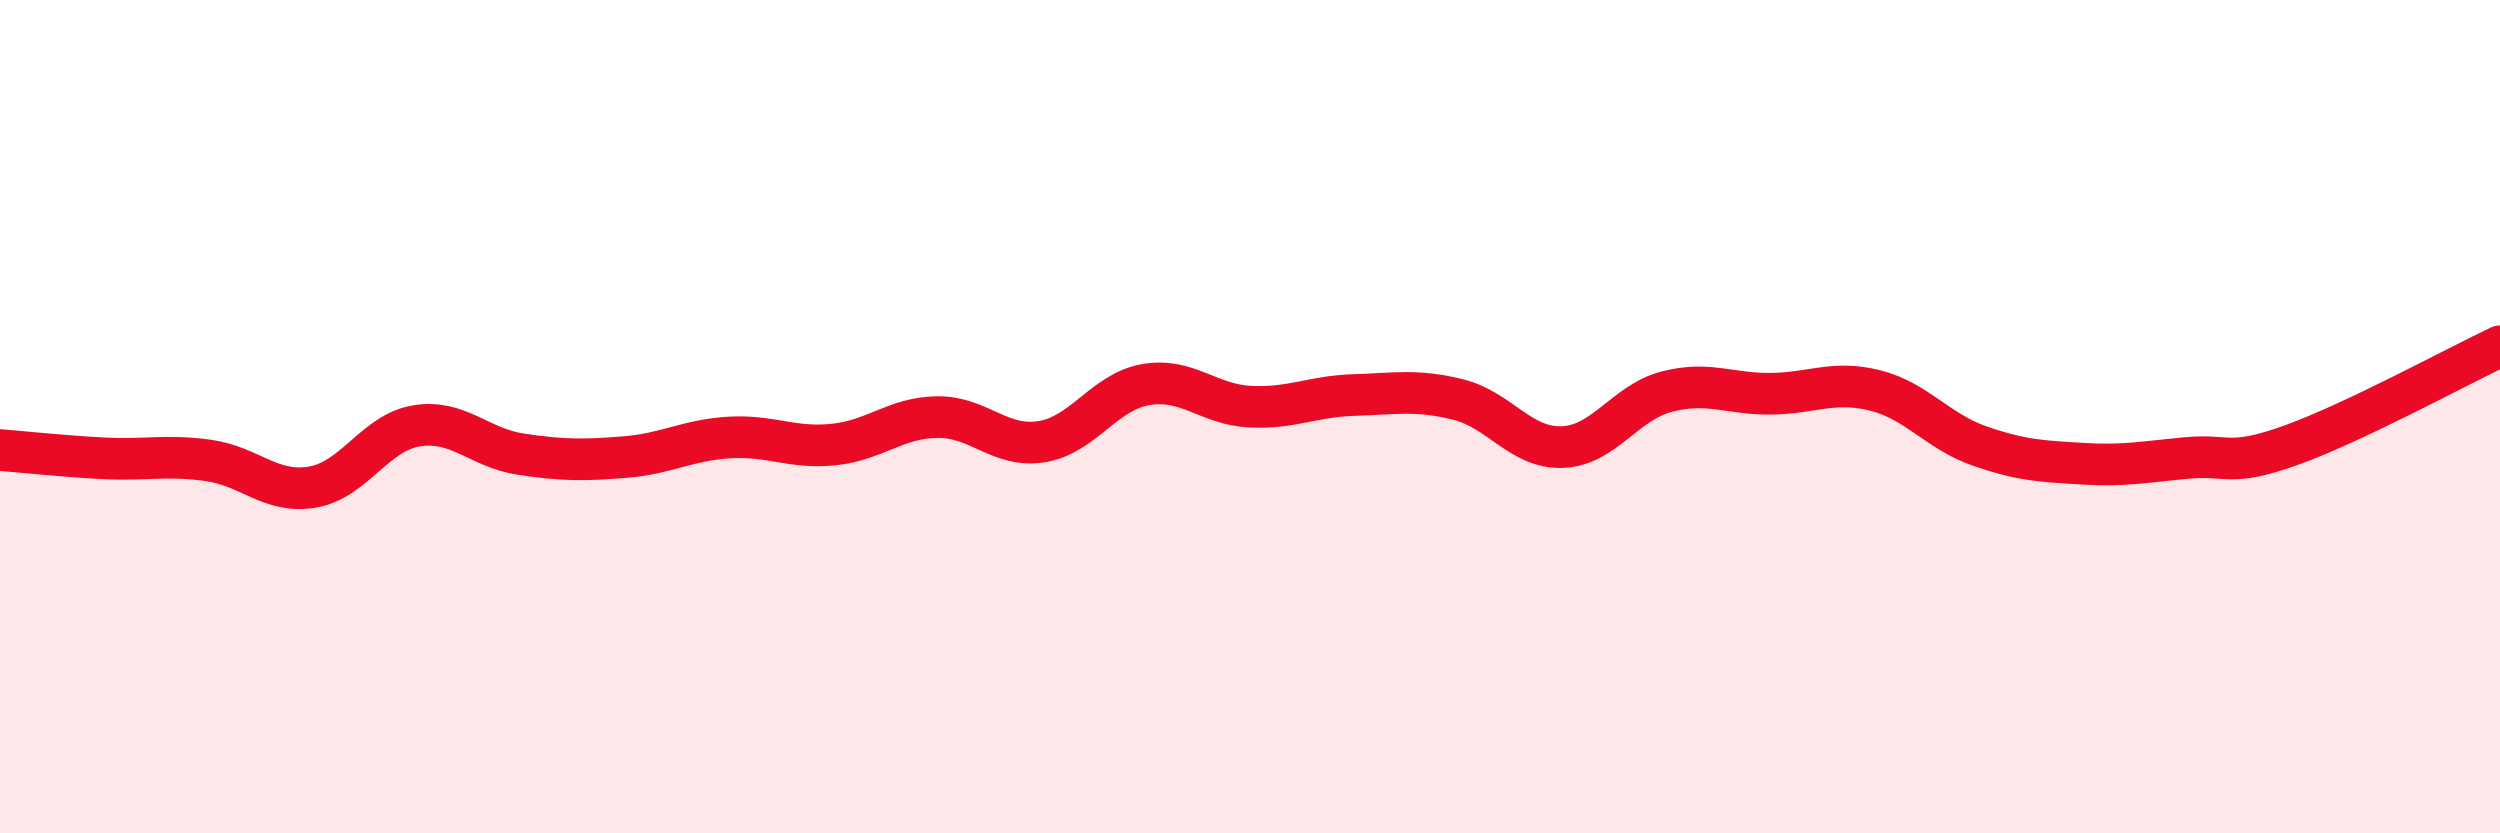
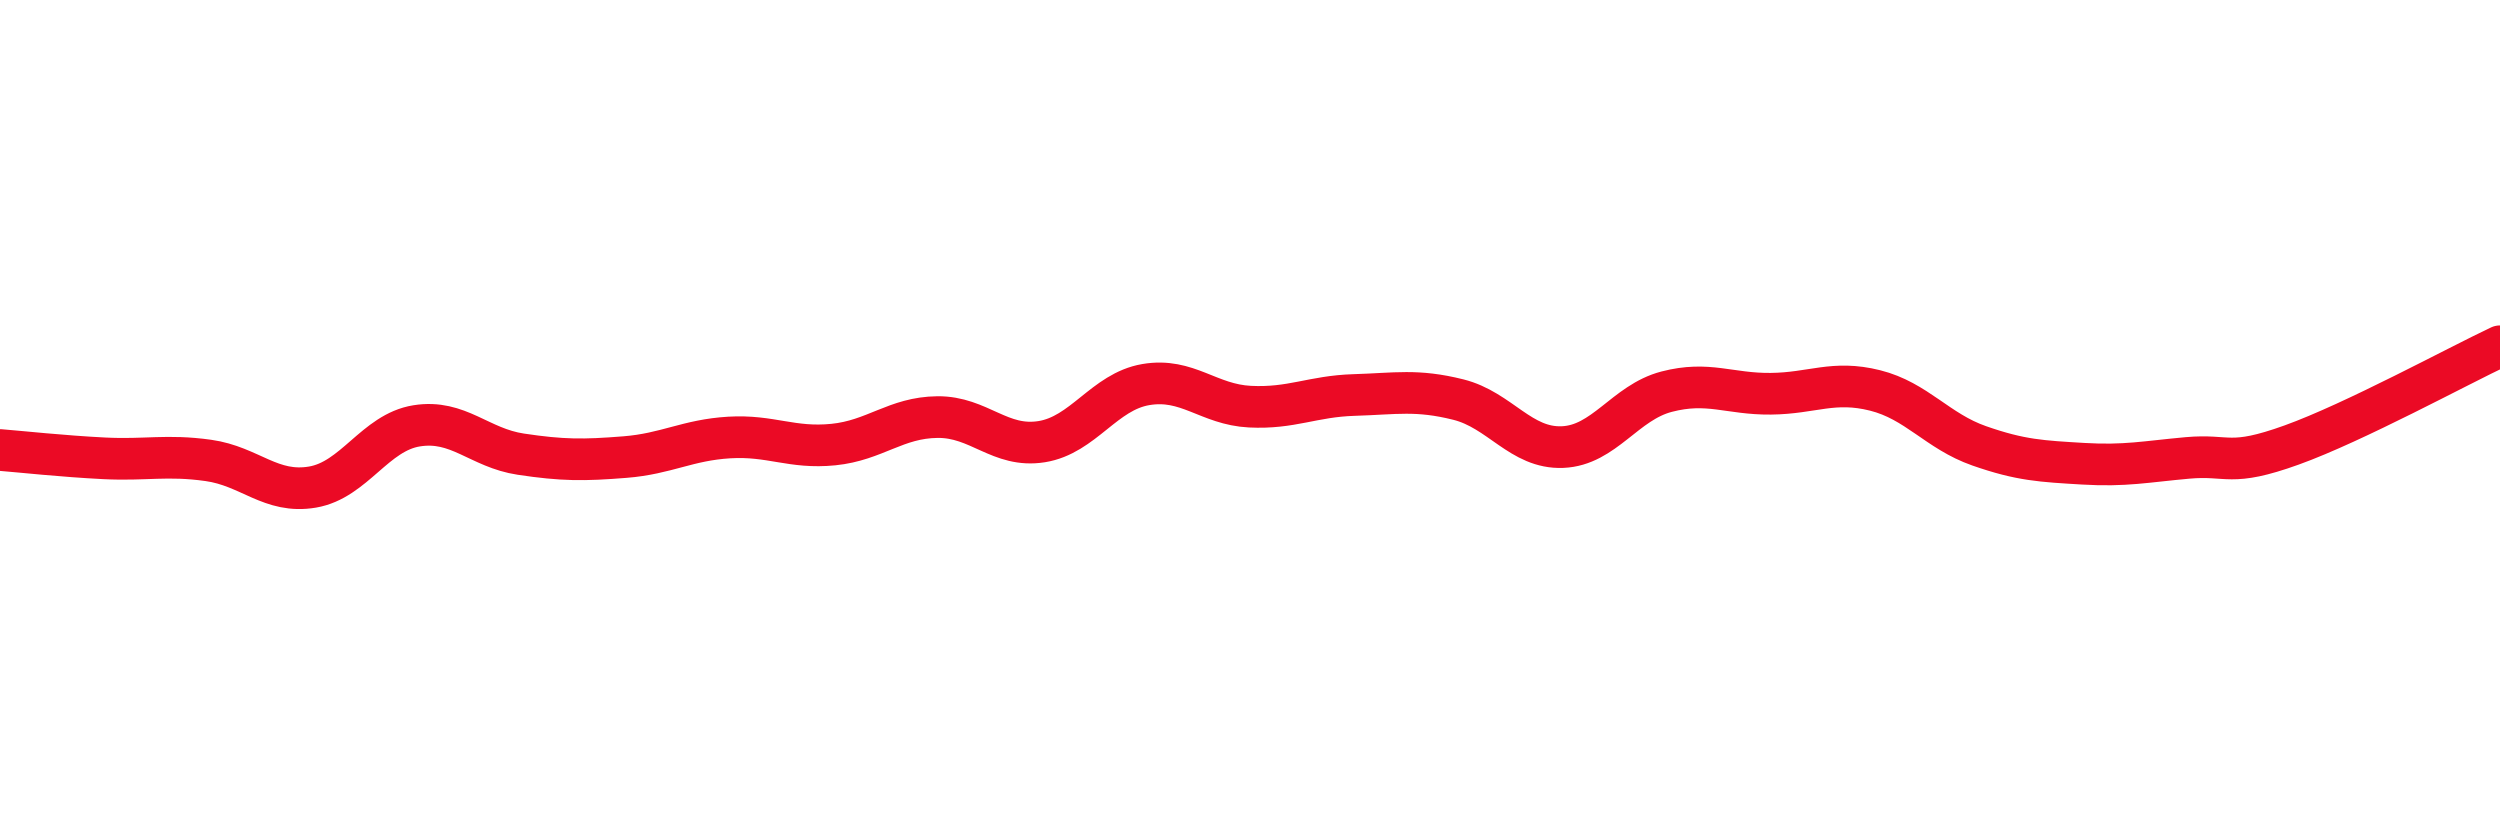
<svg xmlns="http://www.w3.org/2000/svg" width="60" height="20" viewBox="0 0 60 20">
-   <path d="M 0,10.8 C 0.5,10.84 1.5,10.95 2.5,11 C 3.5,11.05 4,10.91 5,11.05 C 6,11.19 6.5,11.86 7.5,11.69 C 8.5,11.52 9,10.38 10,10.22 C 11,10.06 11.5,10.75 12.5,10.9 C 13.5,11.05 14,11.05 15,10.97 C 16,10.89 16.5,10.56 17.5,10.5 C 18.5,10.44 19,10.77 20,10.67 C 21,10.57 21.5,10.02 22.5,10.01 C 23.5,10 24,10.76 25,10.6 C 26,10.44 26.5,9.4 27.5,9.23 C 28.5,9.06 29,9.71 30,9.76 C 31,9.81 31.5,9.51 32.5,9.48 C 33.5,9.45 34,9.34 35,9.59 C 36,9.84 36.5,10.77 37.5,10.73 C 38.5,10.69 39,9.66 40,9.4 C 41,9.14 41.5,9.46 42.5,9.45 C 43.5,9.44 44,9.12 45,9.37 C 46,9.62 46.5,10.35 47.5,10.7 C 48.5,11.05 49,11.07 50,11.13 C 51,11.19 51.5,11.08 52.5,10.99 C 53.5,10.9 53.5,11.22 55,10.68 C 56.5,10.14 59,8.78 60,8.31L60 20L0 20Z" fill="#EB0A25" opacity="0.1" stroke-linecap="round" stroke-linejoin="round" />
  <path d="M 0,10.8 C 0.5,10.84 1.5,10.95 2.5,11 C 3.5,11.05 4,10.91 5,11.05 C 6,11.19 6.5,11.86 7.5,11.69 C 8.5,11.52 9,10.38 10,10.22 C 11,10.06 11.5,10.75 12.5,10.9 C 13.5,11.05 14,11.05 15,10.97 C 16,10.89 16.5,10.56 17.5,10.5 C 18.5,10.44 19,10.77 20,10.67 C 21,10.57 21.5,10.02 22.5,10.01 C 23.5,10 24,10.76 25,10.6 C 26,10.44 26.5,9.4 27.5,9.23 C 28.5,9.06 29,9.71 30,9.76 C 31,9.81 31.5,9.51 32.5,9.48 C 33.5,9.45 34,9.34 35,9.59 C 36,9.84 36.5,10.77 37.5,10.73 C 38.5,10.69 39,9.66 40,9.4 C 41,9.14 41.5,9.46 42.5,9.45 C 43.5,9.44 44,9.12 45,9.37 C 46,9.62 46.5,10.35 47.5,10.7 C 48.5,11.05 49,11.07 50,11.13 C 51,11.19 51.5,11.08 52.5,10.99 C 53.5,10.9 53.5,11.22 55,10.68 C 56.5,10.14 59,8.78 60,8.31" stroke="#EB0A25" stroke-width="1" fill="none" stroke-linecap="round" stroke-linejoin="round" />
</svg>